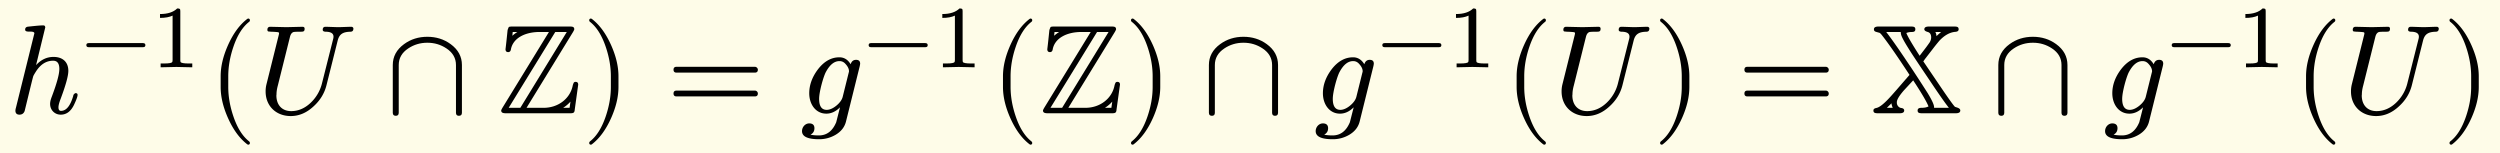
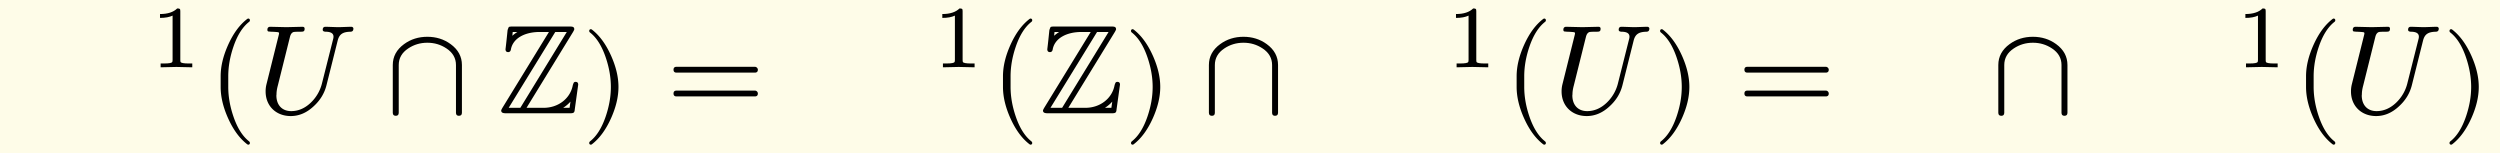
<svg xmlns="http://www.w3.org/2000/svg" xmlns:xlink="http://www.w3.org/1999/xlink" width="394.848" height="24.183" class="typst-doc" viewBox="0 0 296.136 18.137">
  <path fill="#fefce8" d="M0 0v18.137h296.136V0Z" class="typst-shape" />
  <g class="typst-group">
    <g class="typst-group">
      <use xlink:href="#a" class="typst-text" transform="matrix(1 0 0 -1 1 13.417)" />
      <use xlink:href="#b" class="typst-text" transform="matrix(1 0 0 -1 9.64 7.972)" />
      <use xlink:href="#c" class="typst-text" transform="matrix(1 0 0 -1 17.809 7.972)" />
      <use xlink:href="#d" class="typst-text" transform="matrix(1 0 0 -1 24.623 13.417)" />
      <use xlink:href="#e" class="typst-text" transform="matrix(1 0 0 -1 30.459 13.417)" />
      <use xlink:href="#f" class="typst-text" transform="matrix(1 0 0 -1 45.612 13.417)" />
      <use xlink:href="#g" class="typst-text" transform="matrix(1 0 0 -1 58.95 13.417)" />
      <use xlink:href="#h" class="typst-text" transform="matrix(1 0 0 -1 68.94 13.417)" />
      <use xlink:href="#i" class="typst-text" transform="matrix(1 0 0 -1 78.942 13.417)" />
      <use xlink:href="#j" class="typst-text" transform="matrix(1 0 0 -1 94.778 13.417)" />
      <use xlink:href="#b" class="typst-text" transform="matrix(1 0 0 -1 102.308 7.972)" />
      <use xlink:href="#c" class="typst-text" transform="matrix(1 0 0 -1 110.477 7.972)" />
      <use xlink:href="#d" class="typst-text" transform="matrix(1 0 0 -1 117.292 13.417)" />
      <use xlink:href="#g" class="typst-text" transform="matrix(1 0 0 -1 123.127 13.417)" />
      <use xlink:href="#h" class="typst-text" transform="matrix(1 0 0 -1 133.117 13.417)" />
      <use xlink:href="#f" class="typst-text" transform="matrix(1 0 0 -1 142.285 13.417)" />
      <use xlink:href="#j" class="typst-text" transform="matrix(1 0 0 -1 155.624 13.417)" />
      <use xlink:href="#b" class="typst-text" transform="matrix(1 0 0 -1 163.154 7.972)" />
      <use xlink:href="#c" class="typst-text" transform="matrix(1 0 0 -1 171.323 7.972)" />
      <use xlink:href="#d" class="typst-text" transform="matrix(1 0 0 -1 178.137 13.417)" />
      <use xlink:href="#e" class="typst-text" transform="matrix(1 0 0 -1 183.972 13.417)" />
      <use xlink:href="#h" class="typst-text" transform="matrix(1 0 0 -1 195.792 13.417)" />
      <use xlink:href="#i" class="typst-text" transform="matrix(1 0 0 -1 205.794 13.417)" />
      <use xlink:href="#k" class="typst-text" transform="matrix(1 0 0 -1 221.63 13.417)" />
      <use xlink:href="#f" class="typst-text" transform="matrix(1 0 0 -1 235.794 13.417)" />
      <use xlink:href="#j" class="typst-text" transform="matrix(1 0 0 -1 249.132 13.417)" />
      <use xlink:href="#b" class="typst-text" transform="matrix(1 0 0 -1 256.662 7.972)" />
      <use xlink:href="#c" class="typst-text" transform="matrix(1 0 0 -1 264.831 7.972)" />
      <use xlink:href="#d" class="typst-text" transform="matrix(1 0 0 -1 271.646 13.417)" />
      <use xlink:href="#e" class="typst-text" transform="matrix(1 0 0 -1 277.48 13.417)" />
      <use xlink:href="#h" class="typst-text" transform="matrix(1 0 0 -1 289.3 13.417)" />
    </g>
  </g>
  <defs>
    <symbol id="a" overflow="visible">
-       <path d="M7.68 2.07C7.335.885 6.855.285 6.225.285c-.195 0-.3.135-.3.42q0 .338.27 1.035.9 2.407.9 3.285c0 1.065-.69 1.65-1.755 1.65-.795 0-1.485-.33-2.07-.975l1.095 4.485c-.03.135-.06.225-.255.225-.495 0-1.59-.135-1.785-.15-.225-.03-.345-.135-.345-.36q0-.225.405-.225c.315 0 .66.015.69-.195L.885.645a1.4 1.4 0 0 1-.06-.33c0-.315.165-.48.48-.48.3 0 .51.15.615.435l.6 2.46c.18.735.315 1.29.42 1.665.045.105.165.315.36.615.54.81 1.2 1.215 1.995 1.215.495 0 .735-.33.735-.975 0-.615-.3-1.71-.9-3.3-.135-.345-.195-.615-.195-.84 0-.72.54-1.275 1.26-1.275.66 0 1.185.375 1.56 1.14.285.6.435 1.005.435 1.2 0 .135-.075.21-.24.21-.045 0-.27-.135-.27-.315" />
-     </symbol>
+       </symbol>
    <symbol id="b" overflow="visible">
-       <path d="M7.308 2.867H.861c-.21 0-.273-.106-.273-.242 0-.137.063-.242.273-.242h6.447c.21 0 .273.105.273.242 0 .126-.063.241-.273.241" />
-     </symbol>
+       </symbol>
    <symbol id="c" overflow="visible">
      <path d="M3.182 6.972c-.452-.441-1.124-.662-2.037-.662v-.46c.619 0 1.112.094 1.49.272V.894c0-.137-.01-.221-.041-.263q-.08-.176-.945-.178h-.431V0l1.869.042L4.967 0v.452h-.431q-.864.002-.955.178c-.022.042-.032.126-.032.262v5.744c0 .284-.042.336-.367.336" />
    </symbol>
    <symbol id="d" overflow="visible">
      <path d="M4.77-3.72c.135 0 .21.075.21.21 0 .045-.03.105-.075.165-.78.6-1.41 1.59-1.875 2.955-.405 1.185-.615 2.355-.615 3.51v1.26c0 1.155.21 2.325.615 3.51.465 1.365 1.095 2.355 1.875 2.955a.24.24 0 0 1 .075.165c0 .135-.075.21-.21.21a.3.3 0 0 1-.105-.045c-.9-.69-1.65-1.71-2.265-3.075-.585-1.305-.885-2.535-.885-3.72V3.12c0-1.185.3-2.415.885-3.72.615-1.365 1.365-2.385 2.265-3.075a.3.3 0 0 1 .105-.045" />
    </symbol>
    <symbol id="e" overflow="visible">
      <path d="M9.63 10.2c-.285 0-1.245.045-1.53.045-.225 0-.33-.12-.33-.36q0-.202.315-.225c.645 0 .96-.195.96-.585 0-.09-.015-.195-.045-.3L7.665 3.48A4.73 4.73 0 0 0 6.36 1.26C5.655.585 4.875.255 4.035.255c-1.11 0-1.755.75-1.755 1.86l.015.135c0 .285.045.615.15 1.005l1.44 5.775q.112.472.405.585c.09.03.345.045.78.045.39 0 .555 0 .555.36 0 .15-.09.225-.255.225L3.465 10.2l-1.905.045c-.24 0-.345-.135-.345-.36 0-.105.045-.18.12-.195.15-.015.27-.03.345-.03.465-.015.735-.045.81-.06s.105-.06.105-.135c0-.03-.015-.135-.06-.3L1.11 3.45a3.4 3.4 0 0 1-.105-.87c0-1.725 1.245-2.91 2.97-2.91.975 0 1.875.375 2.7 1.14.795.72 1.305 1.56 1.545 2.535L9.54 8.61c.195.765.615 1.035 1.545 1.05q.315.023.315.36v.06c-.045.105-.12.165-.255.165-.285 0-1.23-.045-1.515-.045" />
    </symbol>
    <symbol id="f" overflow="visible">
      <path d="M8.745-.3q.36 0 .36.36v5.655c0 1.005-.45 1.83-1.335 2.475-.795.585-1.725.87-2.76.87s-1.965-.285-2.76-.87C1.365 7.545.915 6.72.915 5.715V.06q0-.36.36-.36c.225 0 .345.12.345.36v5.655c0 .81.375 1.47 1.125 1.965.675.45 1.425.675 2.265.675S6.6 8.13 7.275 7.68C8.025 7.185 8.4 6.525 8.4 5.715V.06c0-.24.12-.36.345-.36" />
    </symbol>
    <symbol id="g" overflow="visible">
      <path d="M8.535 10.275h-6.78c-.21 0-.36-.015-.435-.06-.075-.165-.135-.3-.15-.42C1.095 9.06 1.02 8.31.93 7.59c0-.225.105-.345.315-.345q.248 0 .315.27C1.785 8.91 3.255 9.63 4.98 9.63h1.095l-5.52-9C.465.465.42.375.42.33.42.06.645 0 .99 0h7.59c.435 0 .525.075.555.465L9.54 3.39c0 .225-.105.33-.315.33a.28.28 0 0 1-.195-.075 1.4 1.4 0 0 1-.15-.42C8.565 1.755 7.2.645 5.43.645H3.42l5.52 9c.09.165.135.255.135.3 0 .285-.18.33-.54.33M2.34 9.63a4 4 0 0 1-.6-.45l.045.45Zm4.485 0H8.19L2.685.645h-1.38Zm.93-8.985c.315.195.615.45.87.735L8.52.645Z" />
    </symbol>
    <symbol id="h" overflow="visible">
-       <path d="M1.17-3.675c.9.69 1.65 1.71 2.265 3.075.585 1.305.885 2.535.885 3.72v1.26c0 1.185-.3 2.415-.885 3.72-.615 1.365-1.365 2.385-2.265 3.075a.3.3 0 0 1-.105.045c-.135 0-.21-.075-.21-.21 0-.06.03-.12.075-.165.78-.6 1.41-1.59 1.875-2.955.405-1.185.615-2.355.615-3.51V3.12c0-1.155-.21-2.325-.615-3.51C2.34-1.755 1.71-2.745.93-3.345c-.045-.06-.075-.12-.075-.165 0-.135.075-.21.21-.21.015 0 .06.015.105.045" />
+       <path d="M1.17-3.675c.9.69 1.65 1.71 2.265 3.075.585 1.305.885 2.535.885 3.72c0 1.185-.3 2.415-.885 3.72-.615 1.365-1.365 2.385-2.265 3.075a.3.3 0 0 1-.105.045c-.135 0-.21-.075-.21-.21 0-.06.03-.12.075-.165.78-.6 1.41-1.59 1.875-2.955.405-1.185.615-2.355.615-3.51V3.12c0-1.155-.21-2.325-.615-3.51C2.34-1.755 1.71-2.745.93-3.345c-.045-.06-.075-.12-.075-.165 0-.135.075-.21.21-.21.015 0 .06.015.105.045" />
    </symbol>
    <symbol id="i" overflow="visible">
      <path d="M10.47 5.505H1.2c-.24 0-.36-.12-.36-.345s.12-.345.36-.345h9.27c.24 0 .36.12.36.345 0 .18-.165.345-.36.345m0-2.82H1.2c-.24 0-.36-.12-.36-.345s.12-.345.36-.345h9.27c.24 0 .36.12.36.345a.35.35 0 0 1-.36.345" />
    </symbol>
    <symbol id="j" overflow="visible">
-       <path d="M.225-2.115c0-.645.675-.96 2.025-.96a3.8 3.8 0 0 1 1.95.525c.66.39 1.065.915 1.23 1.56l1.635 6.585c.03.15.045.24.045.285 0 .3-.165.45-.48.45-.33 0-.54-.18-.645-.525-.33.555-.78.825-1.335.825-.96 0-1.815-.48-2.55-1.44-.675-.9-1.02-1.845-1.02-2.82 0-1.305.765-2.415 2.025-2.415.585 0 1.125.255 1.62.75l-.45-1.77C3.84-2.1 3.165-2.625 2.22-2.625q-.585 0-.99.09c.315.165.465.42.465.765 0 .375-.21.57-.615.57-.48 0-.855-.435-.855-.915M5.34 5.88c.3-.315.45-.615.45-.915a1.3 1.3 0 0 0-.045-.195L5.04 1.935C4.95 1.59 4.695 1.23 4.29.9S3.495.405 3.15.405q-.9 0-.9 1.305c0 .825.51 2.655.81 3.195.465.855.99 1.275 1.605 1.275.27 0 .495-.105.675-.3" />
-     </symbol>
+       </symbol>
    <symbol id="k" overflow="visible">
-       <path d="M9.84 10.275H6.87c-.375 0-.555-.105-.555-.33q0-.203.405-.315c.27-.075.405-.3.405-.645 0-.195-.06-.405-.195-.615-.015-.015-.135-.195-.39-.54-.375-.495-.63-.825-.78-1.02q-1.35 2.093-1.575 2.7c.18.075.405.12.675.12s.39.105.39.315c0 .285-.18.33-.54.33H.9c-.375 0-.555-.105-.555-.33 0-.165.09-.255.255-.3l.42-.12c.075-.045.18-.15.315-.33C2.1 8.22 3.18 6.66 4.56 4.545L2.985 2.73c-.6-.675-1.65-1.95-2.34-2.1C.405.585.285.495.285.33.285.045.48 0 .84 0h2.535c.375 0 .555.105.555.33 0 .165-.12.27-.375.3-.285.045-.495.33-.495.615v.075c0 .285.27.735.81 1.365L4.995 3.9C6.015 2.355 6.615 1.32 6.81.81 6.615.705 6.33.645 5.97.645q-.45 0-.45-.315c0-.285.195-.33.555-.33h3.945c.375 0 .555.105.555.33 0 .285-.405.345-.63.435-.165.15-.75.96-1.755 2.445L6.195 6.15c.06.075.135.18.18.255l.93 1.2c.375.495.645.81.78.975.6.645 1.23 1.005 1.89 1.065.27.015.405.12.405.3 0 .285-.18.33-.54.33M7.62 9.63h.69a9 9 0 0 1-.555-.495 1.2 1.2 0 0 1-.135.495M6.945 3.9C7.995 2.325 8.76 1.23 9.225.645H7.47v.09q0 .405-.765 1.665c-.96 1.5-1.77 2.745-2.445 3.735C3.15 7.8 2.325 8.955 1.8 9.63h1.725c0-.105.015-.195.03-.27.045-.255.345-.825.885-1.68.375-.615 1.215-1.875 2.505-3.78M2.43 1.185v-.09c.045-.195.09-.345.15-.45h-.705Z" />
-     </symbol>
+       </symbol>
  </defs>
</svg>